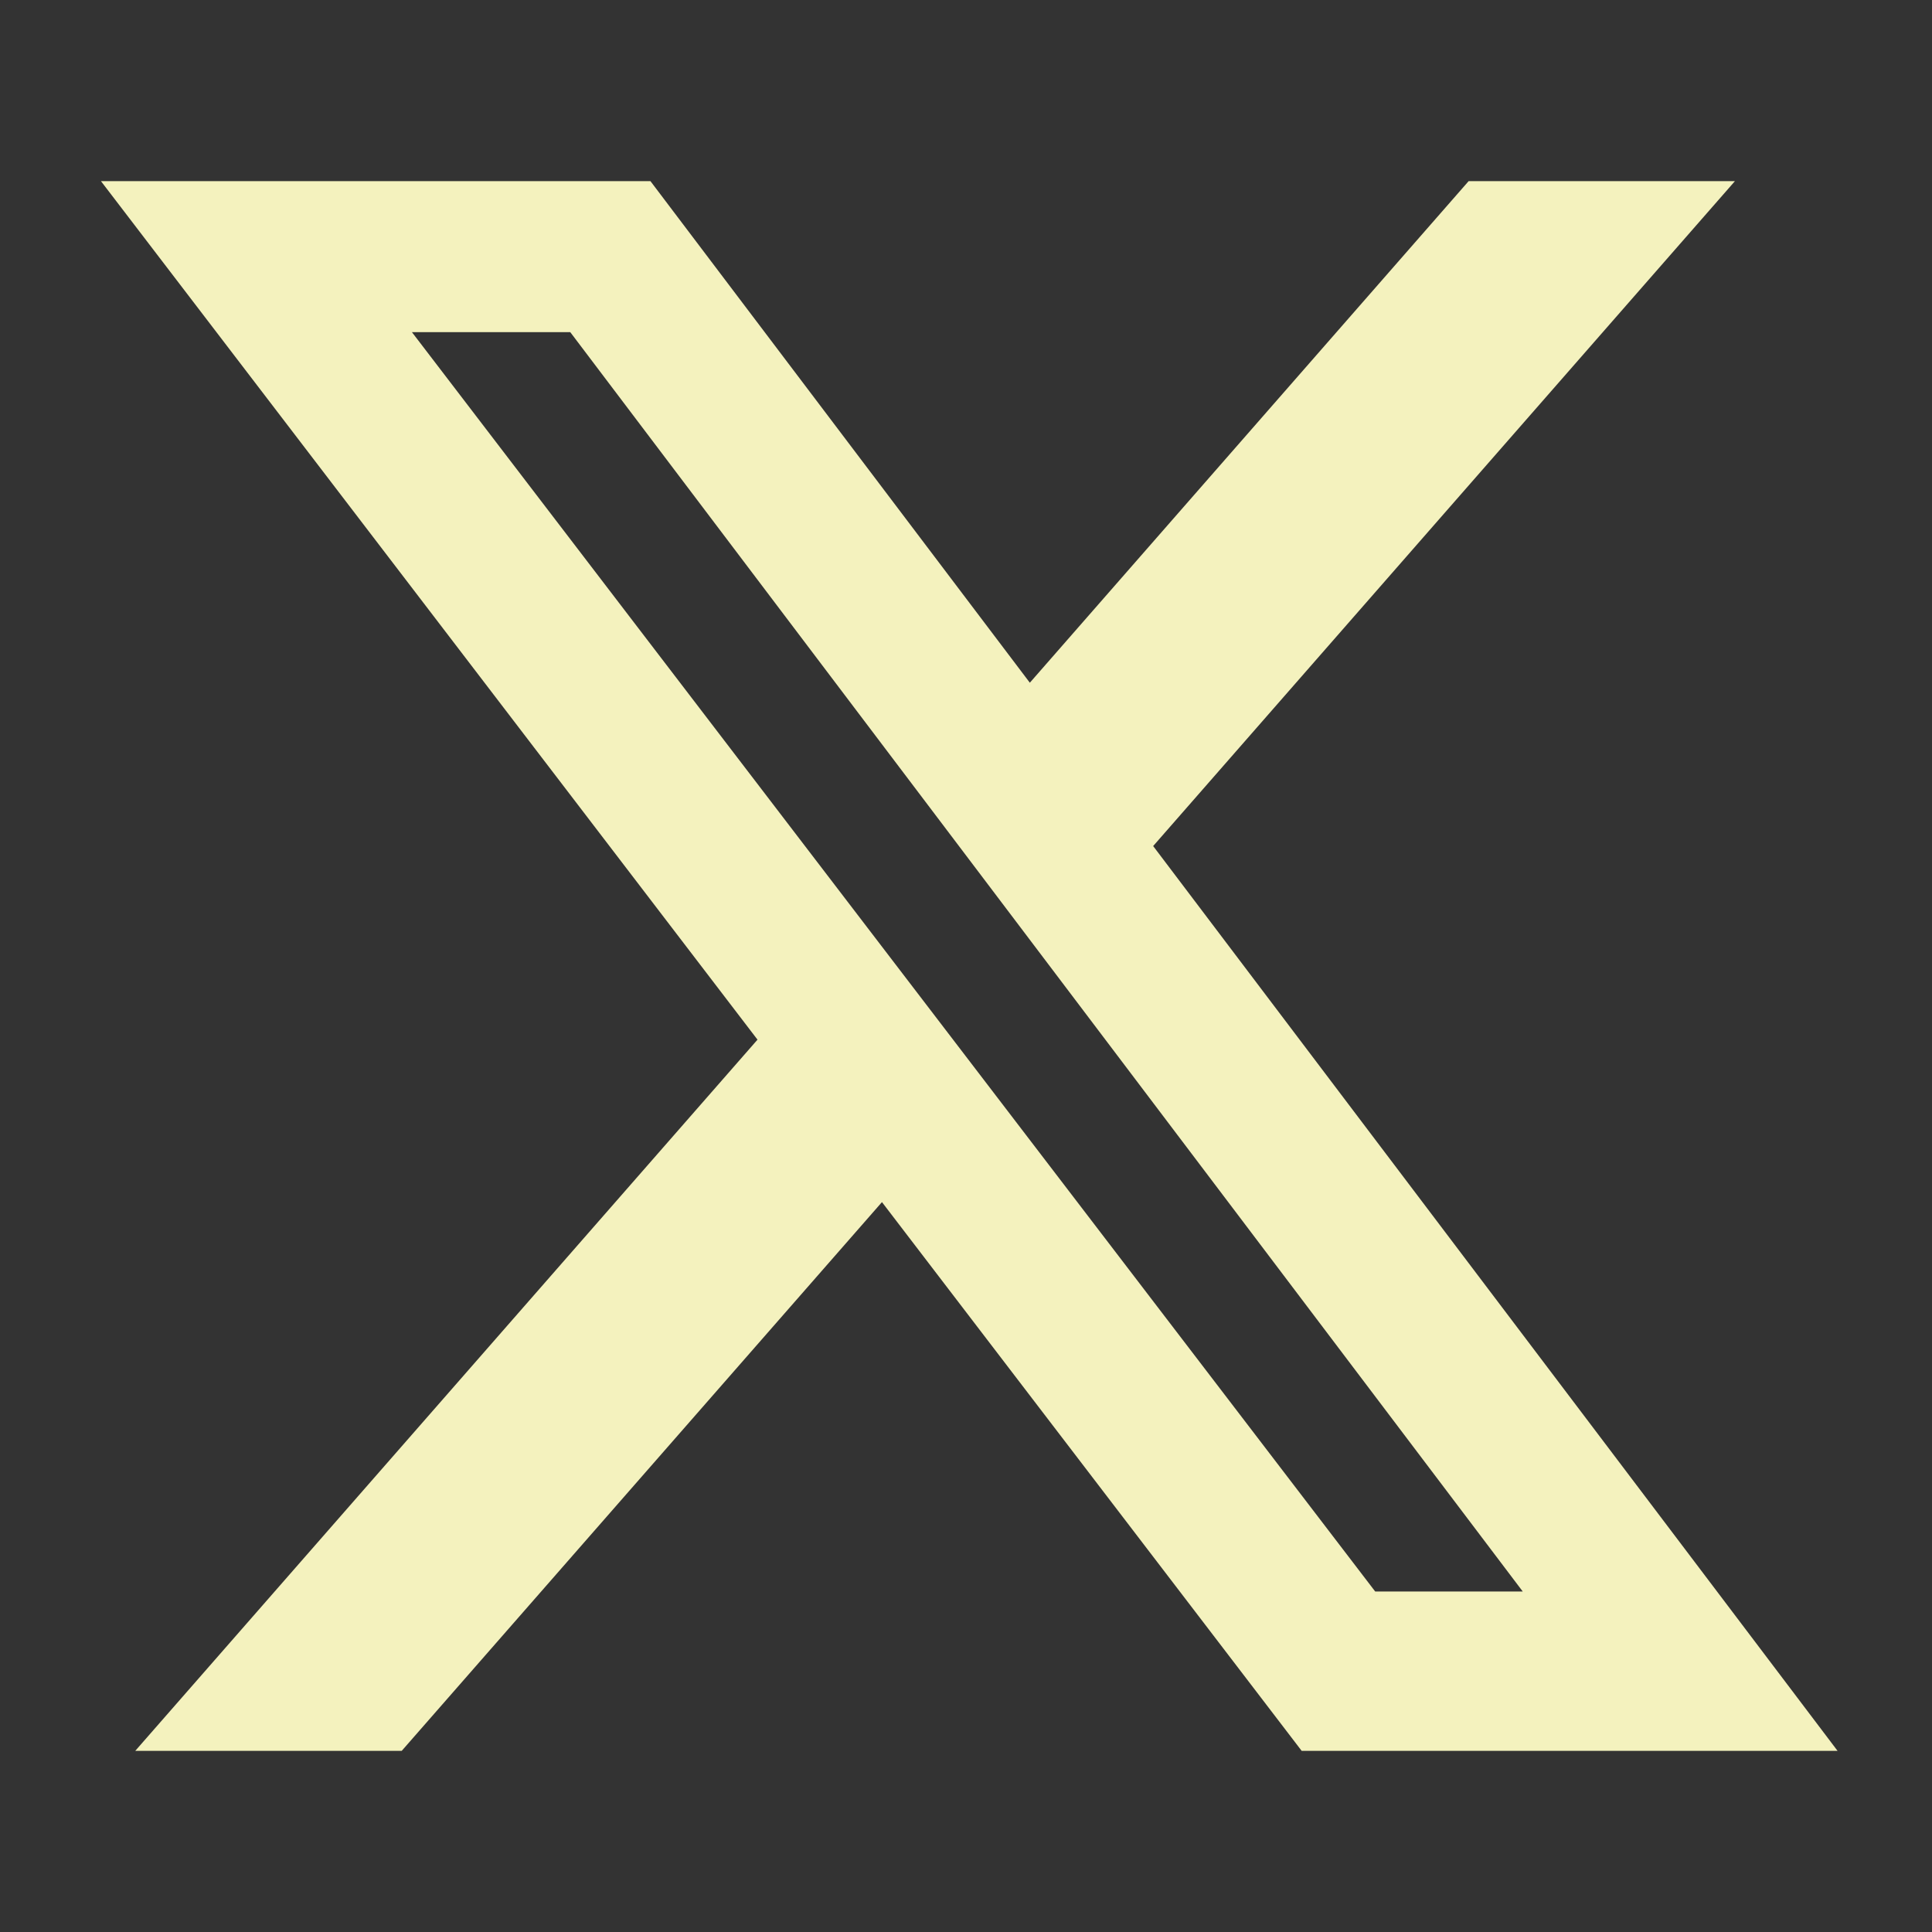
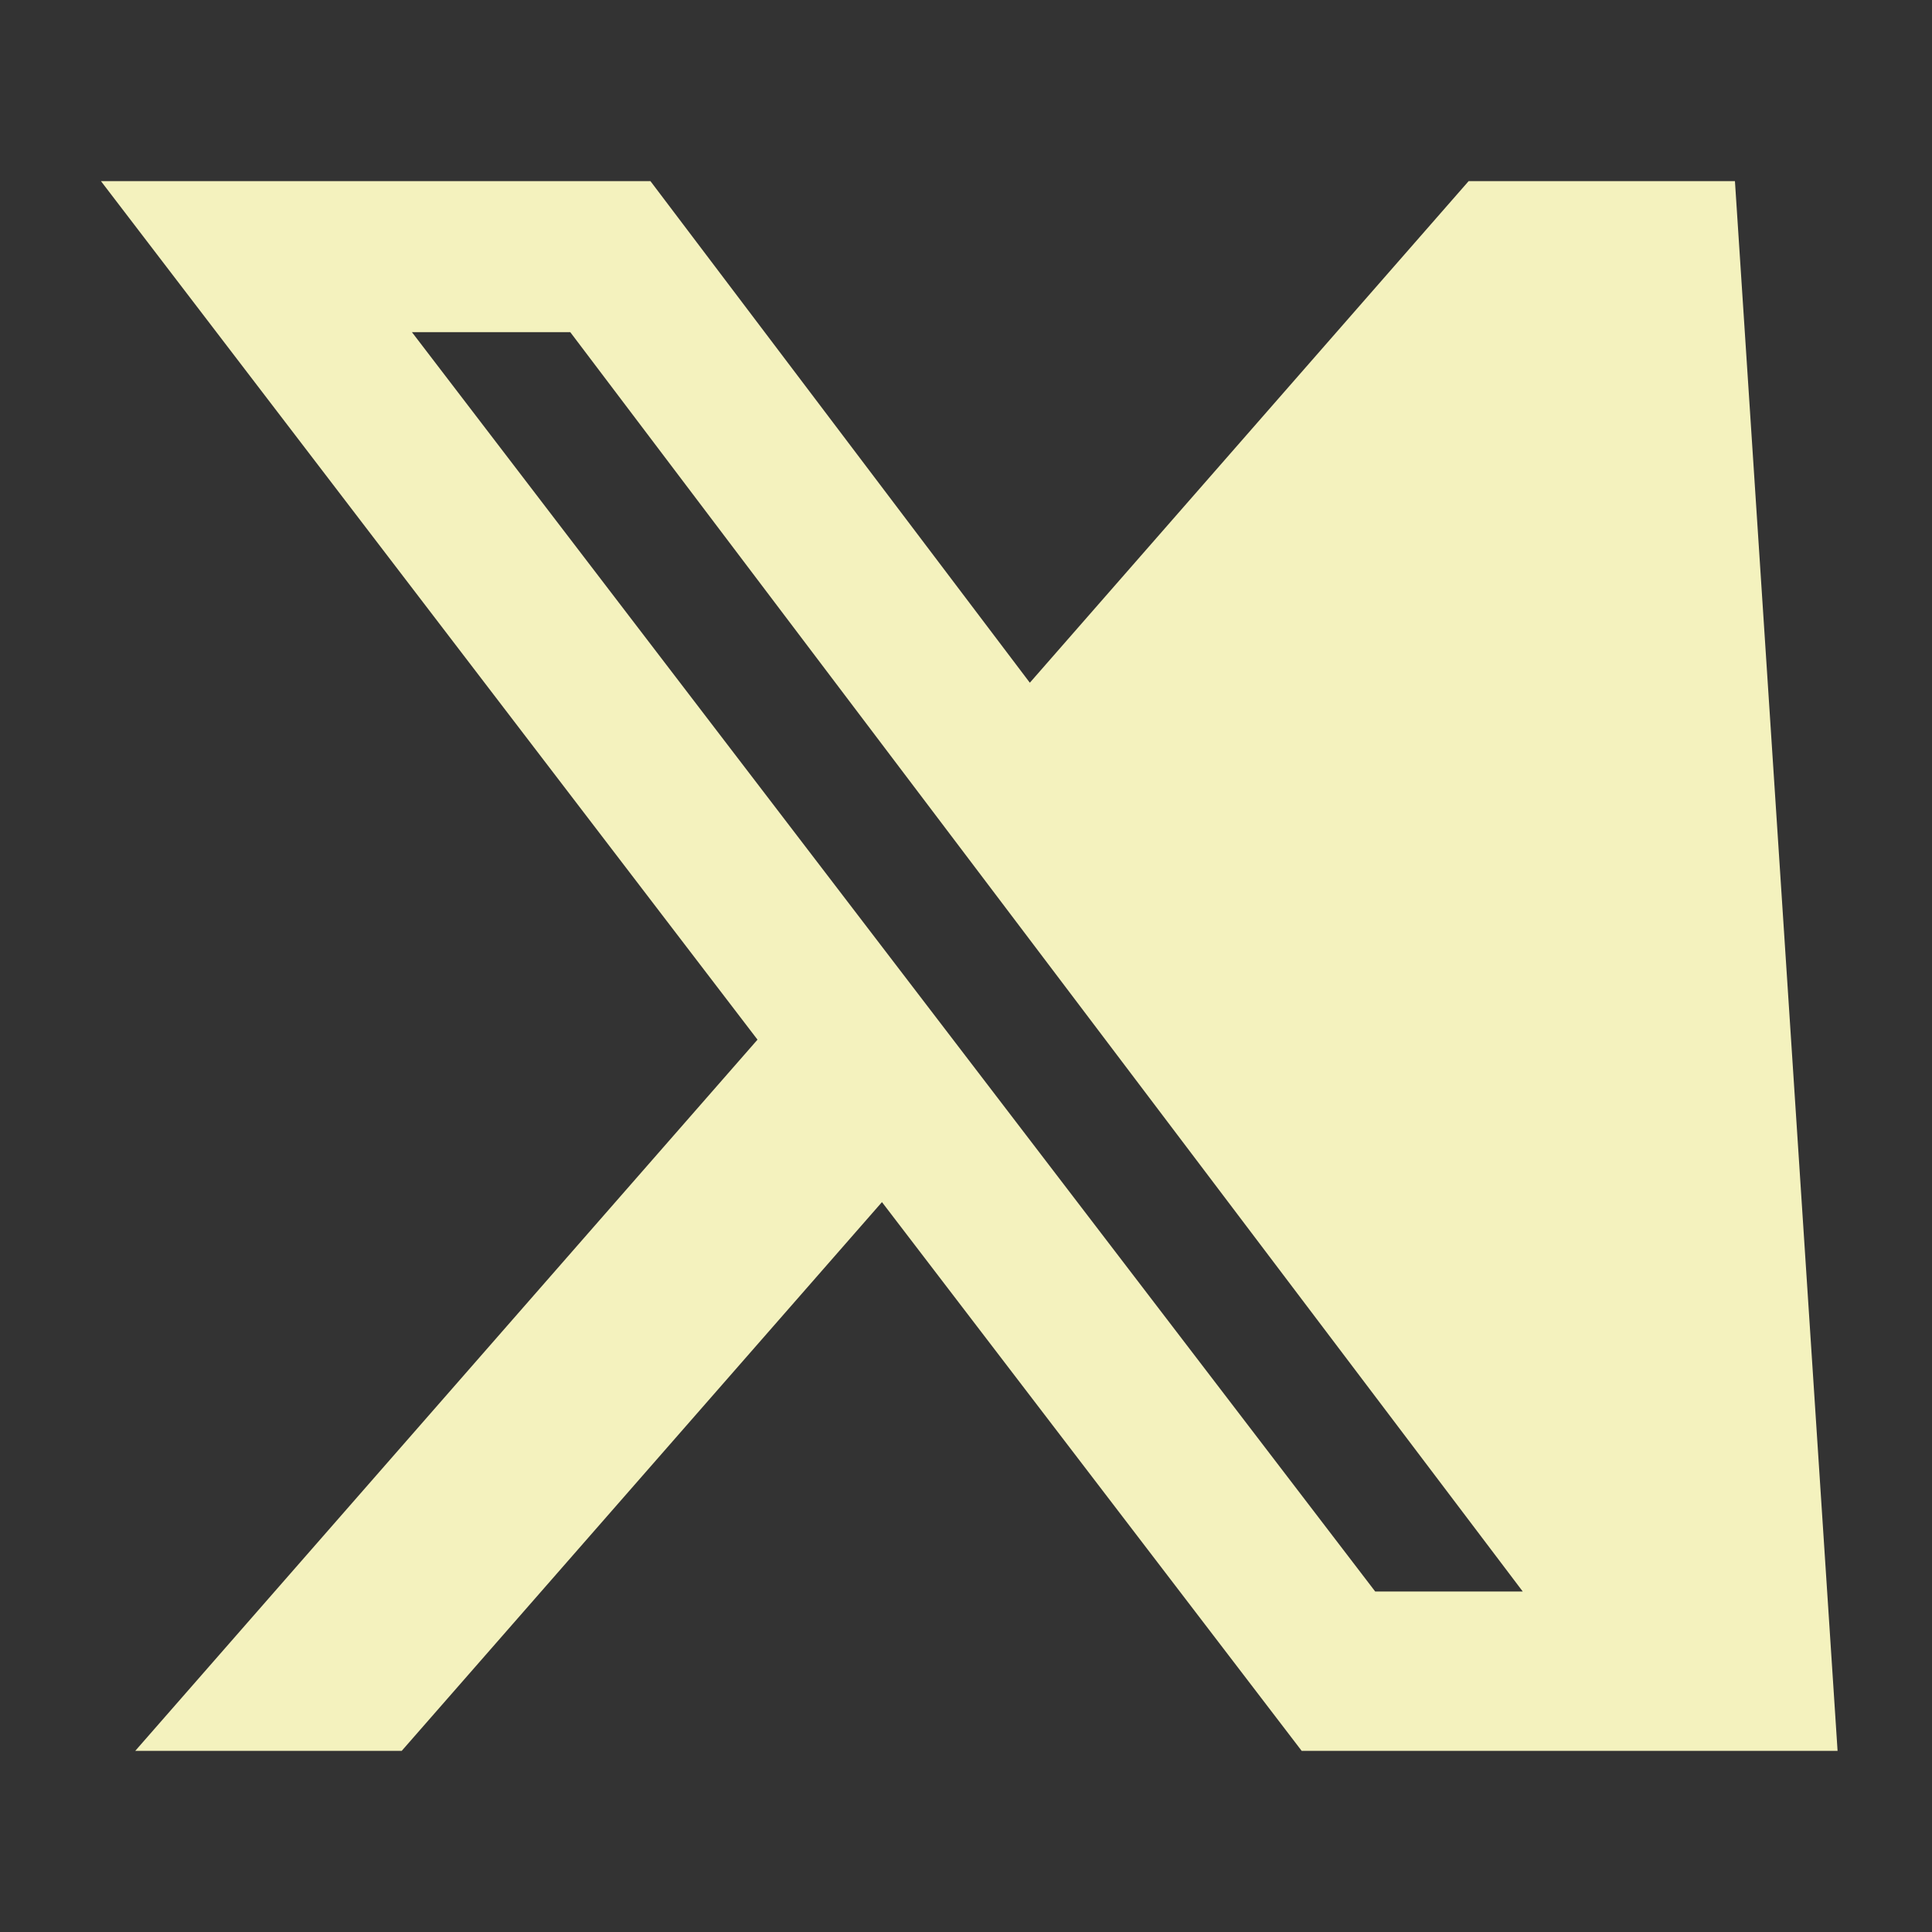
<svg xmlns="http://www.w3.org/2000/svg" xmlns:ns1="http://sodipodi.sourceforge.net/DTD/sodipodi-0.dtd" xmlns:ns2="http://www.inkscape.org/namespaces/inkscape" width="1010" height="1010" viewBox="0 0 1010 1010" fill="none" version="1.1" id="svg1" ns1:docname="x.svg" ns2:version="1.3.2 (091e20ef0f, 2023-11-25, custom)">
  <rect x="0" y="0" width="1010" height="1010" fill="#333333" stroke="none" />
  <defs id="defs1" />
  <ns1:namedview id="namedview1" pagecolor="#ffffff" bordercolor="#000000" borderopacity="0.25" ns2:showpageshadow="2" ns2:pageopacity="0.0" ns2:pagecheckerboard="0" ns2:deskcolor="#d1d1d1" ns2:zoom="0.23366337" ns2:cx="502.86017" ns2:cy="502.86017" ns2:window-width="2540" ns2:window-height="1379" ns2:window-x="10" ns2:window-y="51" ns2:window-maximized="1" ns2:current-layer="svg1" />
-   <path d="M767.768 94.688H906.98L602.844 442.296L960.636 915.312H680.487L461.065 628.43L209.996 915.312H70.7L396.004 543.506L52.773 94.688H340.033L538.372 356.909L767.768 94.688ZM718.91 831.987H796.048L298.118 173.636H215.34L718.91 831.987Z" fill="#fff" id="path1" style="fill:#f4f2be;fill-opacity:1" />
+   <path d="M767.768 94.688H906.98L960.636 915.312H680.487L461.065 628.43L209.996 915.312H70.7L396.004 543.506L52.773 94.688H340.033L538.372 356.909L767.768 94.688ZM718.91 831.987H796.048L298.118 173.636H215.34L718.91 831.987Z" fill="#fff" id="path1" style="fill:#f4f2be;fill-opacity:1" />
</svg>